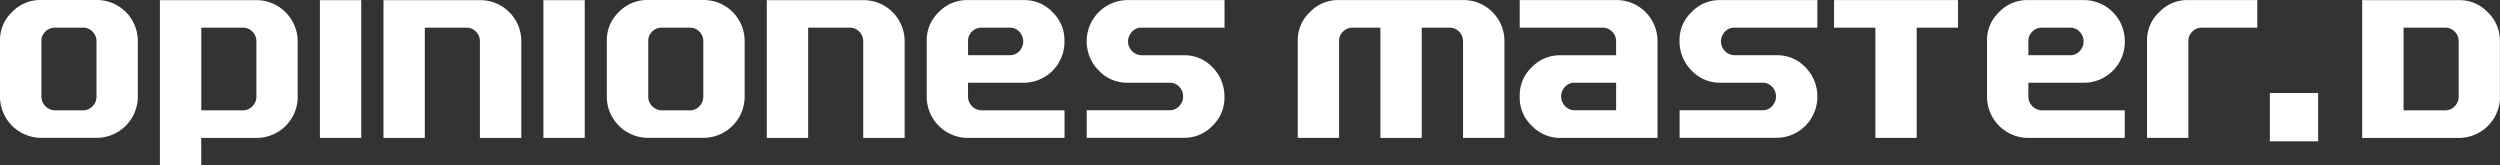
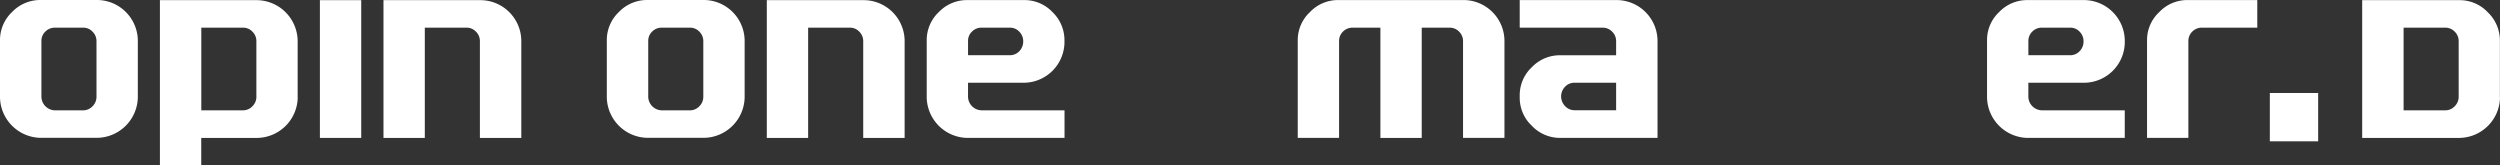
<svg xmlns="http://www.w3.org/2000/svg" width="417.999" height="27.667" viewBox="0 0 417.999 27.667">
  <rect x="0" y="0" width="417.999" height="27.667" fill="#333333" stroke="none" />
  <g id="opiniones-logo" transform="translate(-135.74 -412.61)">
    <path id="Path_667" data-name="Path 667" d="M158.783,428.929a6.9,6.9,0,0,1-6.724,6.724h-9.608a6.905,6.905,0,0,1-6.711-6.711v-9.608a6.438,6.438,0,0,1,2.02-4.717,6.527,6.527,0,0,1,4.731-2.007H152.1a6.858,6.858,0,0,1,6.684,6.684Zm-6.91-.133v-9.329a2.184,2.184,0,0,0-.664-1.568,2.111,2.111,0,0,0-1.568-.664h-4.718a2.208,2.208,0,0,0-1.595.651,2.119,2.119,0,0,0-.664,1.581V428.8a2.316,2.316,0,0,0,2.259,2.259h4.718a2.146,2.146,0,0,0,1.568-.678A2.214,2.214,0,0,0,151.873,428.8Z" transform="translate(0 0)" fill="#fff" />
    <path id="Path_668" data-name="Path 668" d="M178.9,428.949a6.882,6.882,0,0,1-6.684,6.711H162.77v4.611h-6.91V412.63h16.305a6.9,6.9,0,0,1,6.724,6.724v9.595Zm-6.91-.159v-9.329a2.184,2.184,0,0,0-.664-1.568,2.111,2.111,0,0,0-1.568-.664h-6.977v13.82h6.977a2.146,2.146,0,0,0,1.568-.678A2.214,2.214,0,0,0,171.993,428.789Z" transform="translate(6.617 0.007)" fill="#fff" />
    <path id="Path_669" data-name="Path 669" d="M182.9,435.66h-6.91V412.63h6.91Z" transform="translate(13.237 0.007)" fill="#fff" />
    <path id="Path_670" data-name="Path 670" d="M207.02,435.66h-6.91v-16.2a2.184,2.184,0,0,0-.664-1.568,2.111,2.111,0,0,0-1.568-.664H190.9V435.66h-6.91V412.63h16.359a6.858,6.858,0,0,1,6.684,6.684V435.66Z" transform="translate(15.868 0.007)" fill="#fff" />
-     <path id="Path_671" data-name="Path 671" d="M211.02,435.66h-6.91V412.63h6.91Z" transform="translate(22.486 0.007)" fill="#fff" />
    <path id="Path_672" data-name="Path 672" d="M235.133,428.929a6.9,6.9,0,0,1-6.724,6.724H218.8a6.905,6.905,0,0,1-6.711-6.711v-9.608a6.438,6.438,0,0,1,2.02-4.717,6.527,6.527,0,0,1,4.731-2.007h9.608a6.858,6.858,0,0,1,6.684,6.684Zm-6.91-.133v-9.329a2.184,2.184,0,0,0-.664-1.568,2.111,2.111,0,0,0-1.568-.664h-4.718a2.208,2.208,0,0,0-1.595.651,2.119,2.119,0,0,0-.664,1.581V428.8a2.316,2.316,0,0,0,2.259,2.259h4.718a2.146,2.146,0,0,0,1.568-.678A2.214,2.214,0,0,0,228.223,428.8Z" transform="translate(25.11 0)" fill="#fff" />
    <path id="Path_673" data-name="Path 673" d="M255.25,435.66h-6.91v-16.2a2.184,2.184,0,0,0-.664-1.568,2.111,2.111,0,0,0-1.568-.664H239.13V435.66h-6.91V412.63h16.359a6.858,6.858,0,0,1,6.684,6.684V435.66Z" transform="translate(31.73 0.007)" fill="#fff" />
    <path id="Path_674" data-name="Path 674" d="M275.383,435.663H259.051a6.905,6.905,0,0,1-6.711-6.711v-9.608a6.438,6.438,0,0,1,2.02-4.717,6.528,6.528,0,0,1,4.731-2.007h9.555a6.425,6.425,0,0,1,4.718,2.007,6.5,6.5,0,0,1,2.007,4.717v.372a6.831,6.831,0,0,1-6.724,6.724h-9.4v2.352a2.316,2.316,0,0,0,2.259,2.259h13.874Zm-6.91-16.133a2.247,2.247,0,0,0-.651-1.621,2.1,2.1,0,0,0-1.595-.678h-4.718a2.208,2.208,0,0,0-1.595.651,2.119,2.119,0,0,0-.664,1.581v2.379h6.977a2.14,2.14,0,0,0,1.595-.678A2.278,2.278,0,0,0,268.473,419.53Z" transform="translate(38.347 0.003)" fill="#fff" />
-     <path id="Path_675" data-name="Path 675" d="M295.5,428.925a6.425,6.425,0,0,1-2.007,4.717,6.5,6.5,0,0,1-4.718,2.007H272.47v-4.611h13.887a2.1,2.1,0,0,0,1.581-.691,2.261,2.261,0,0,0,.651-1.608,2.29,2.29,0,0,0-.638-1.621,2.1,2.1,0,0,0-1.595-.678h-7.136a6.482,6.482,0,0,1-4.718-2.02,6.93,6.93,0,0,1-2.033-5.116,6.882,6.882,0,0,1,6.711-6.684h16.332v4.611H281.639a2.093,2.093,0,0,0-1.608.691,2.375,2.375,0,0,0-.651,1.661,2.316,2.316,0,0,0,2.259,2.259h7.136a6.425,6.425,0,0,1,4.731,2.02A6.9,6.9,0,0,1,295.5,428.925Z" transform="translate(44.968 0.003)" fill="#fff" />
    <path id="Path_676" data-name="Path 676" d="M333.571,435.663h-6.91v-16.2A2.184,2.184,0,0,0,326,417.9a2.111,2.111,0,0,0-1.568-.664h-4.678v18.432h-6.91V417.231h-4.651a2.209,2.209,0,0,0-1.595.651,2.17,2.17,0,0,0-.664,1.581v16.2h-6.91V419.3a6.372,6.372,0,0,1,2.033-4.664,6.46,6.46,0,0,1,4.678-2.02H326.9a6.858,6.858,0,0,1,6.684,6.684v16.359Z" transform="translate(53.699 0.003)" fill="#fff" />
    <path id="Path_677" data-name="Path 677" d="M349.98,435.663H333.7a6.481,6.481,0,0,1-4.717-2.02,6.415,6.415,0,0,1-2.033-4.7v-.372a6.388,6.388,0,0,1,2.02-4.718,6.476,6.476,0,0,1,4.731-2.007h9.369v-2.379a2.184,2.184,0,0,0-.664-1.568,2.132,2.132,0,0,0-1.568-.664H326.95V412.62h16.358a6.858,6.858,0,0,1,6.684,6.684v16.359Zm-6.91-4.611V426.44h-6.95a2.119,2.119,0,0,0-1.595.678,2.311,2.311,0,0,0,.013,3.229,2.125,2.125,0,0,0,1.595.691h6.937Z" transform="translate(62.885 0.003)" fill="#fff" />
-     <path id="Path_678" data-name="Path 678" d="M370.1,428.925a6.855,6.855,0,0,1-6.724,6.724H347.073v-4.611H360.96a2.1,2.1,0,0,0,1.581-.691,2.327,2.327,0,0,0,0-3.229,2.1,2.1,0,0,0-1.595-.678h-7.136a6.482,6.482,0,0,1-4.718-2.02,6.93,6.93,0,0,1-2.033-5.116,6.365,6.365,0,0,1,2.02-4.678,6.431,6.431,0,0,1,4.691-2.007H370.1v4.611h-13.86a2.073,2.073,0,0,0-1.608.691,2.374,2.374,0,0,0-.651,1.661,2.316,2.316,0,0,0,2.259,2.259h7.136a6.425,6.425,0,0,1,4.731,2.02A6.881,6.881,0,0,1,370.1,428.925Z" transform="translate(69.499 0.003)" fill="#fff" />
-     <path id="Path_679" data-name="Path 679" d="M387.231,417.231h-6.91v18.432h-6.91V417.231H366.5V412.62h20.731v4.611Z" transform="translate(75.892 0.003)" fill="#fff" />
    <path id="Path_680" data-name="Path 680" d="M408.793,435.663H392.461a6.905,6.905,0,0,1-6.711-6.711v-9.608a6.388,6.388,0,0,1,2.02-4.717,6.476,6.476,0,0,1,4.731-2.007h9.555a6.855,6.855,0,0,1,6.724,6.724v.372a6.831,6.831,0,0,1-6.724,6.724h-9.4v2.352a2.316,2.316,0,0,0,2.259,2.259h13.86v4.611Zm-6.91-16.133a2.247,2.247,0,0,0-.651-1.621,2.1,2.1,0,0,0-1.595-.678h-4.718a2.208,2.208,0,0,0-1.595.651,2.17,2.17,0,0,0-.664,1.581v2.379h6.977a2.14,2.14,0,0,0,1.595-.678A2.278,2.278,0,0,0,401.883,419.53Z" transform="translate(82.223 0.003)" fill="#fff" />
    <path id="Path_681" data-name="Path 681" d="M424.312,417.231h-9.262a2.209,2.209,0,0,0-1.595.651,2.17,2.17,0,0,0-.664,1.581v16.2h-6.91V419.3a6.372,6.372,0,0,1,2.033-4.664,6.46,6.46,0,0,1,4.678-2.02h11.721v4.611Z" transform="translate(88.844 0.003)" fill="#fff" />
-     <path id="Path_682" data-name="Path 682" d="M427.148,428.789a2.3,2.3,0,1,1-3.934-1.635,2.3,2.3,0,0,1,3.934,1.635Z" transform="translate(94.326 4.565)" fill="#fff" />
    <path id="Path_683" data-name="Path 683" d="M455.993,428.949a6.881,6.881,0,0,1-6.711,6.711H432.95V412.63h16.305a6.415,6.415,0,0,1,4.7,2.033,6.5,6.5,0,0,1,2.02,4.7v9.581Zm-6.91-.159v-9.329a2.184,2.184,0,0,0-.664-1.568,2.132,2.132,0,0,0-1.568-.664h-6.977v13.82h6.977a2.145,2.145,0,0,0,1.568-.678A2.214,2.214,0,0,0,449.083,428.789Z" transform="translate(97.746 0.007)" fill="#fff" />
    <rect id="Rectangle_34" data-name="Rectangle 34" width="8.08" height="8.08" transform="translate(515.255 428.158)" fill="#fff" />
  </g>
</svg>